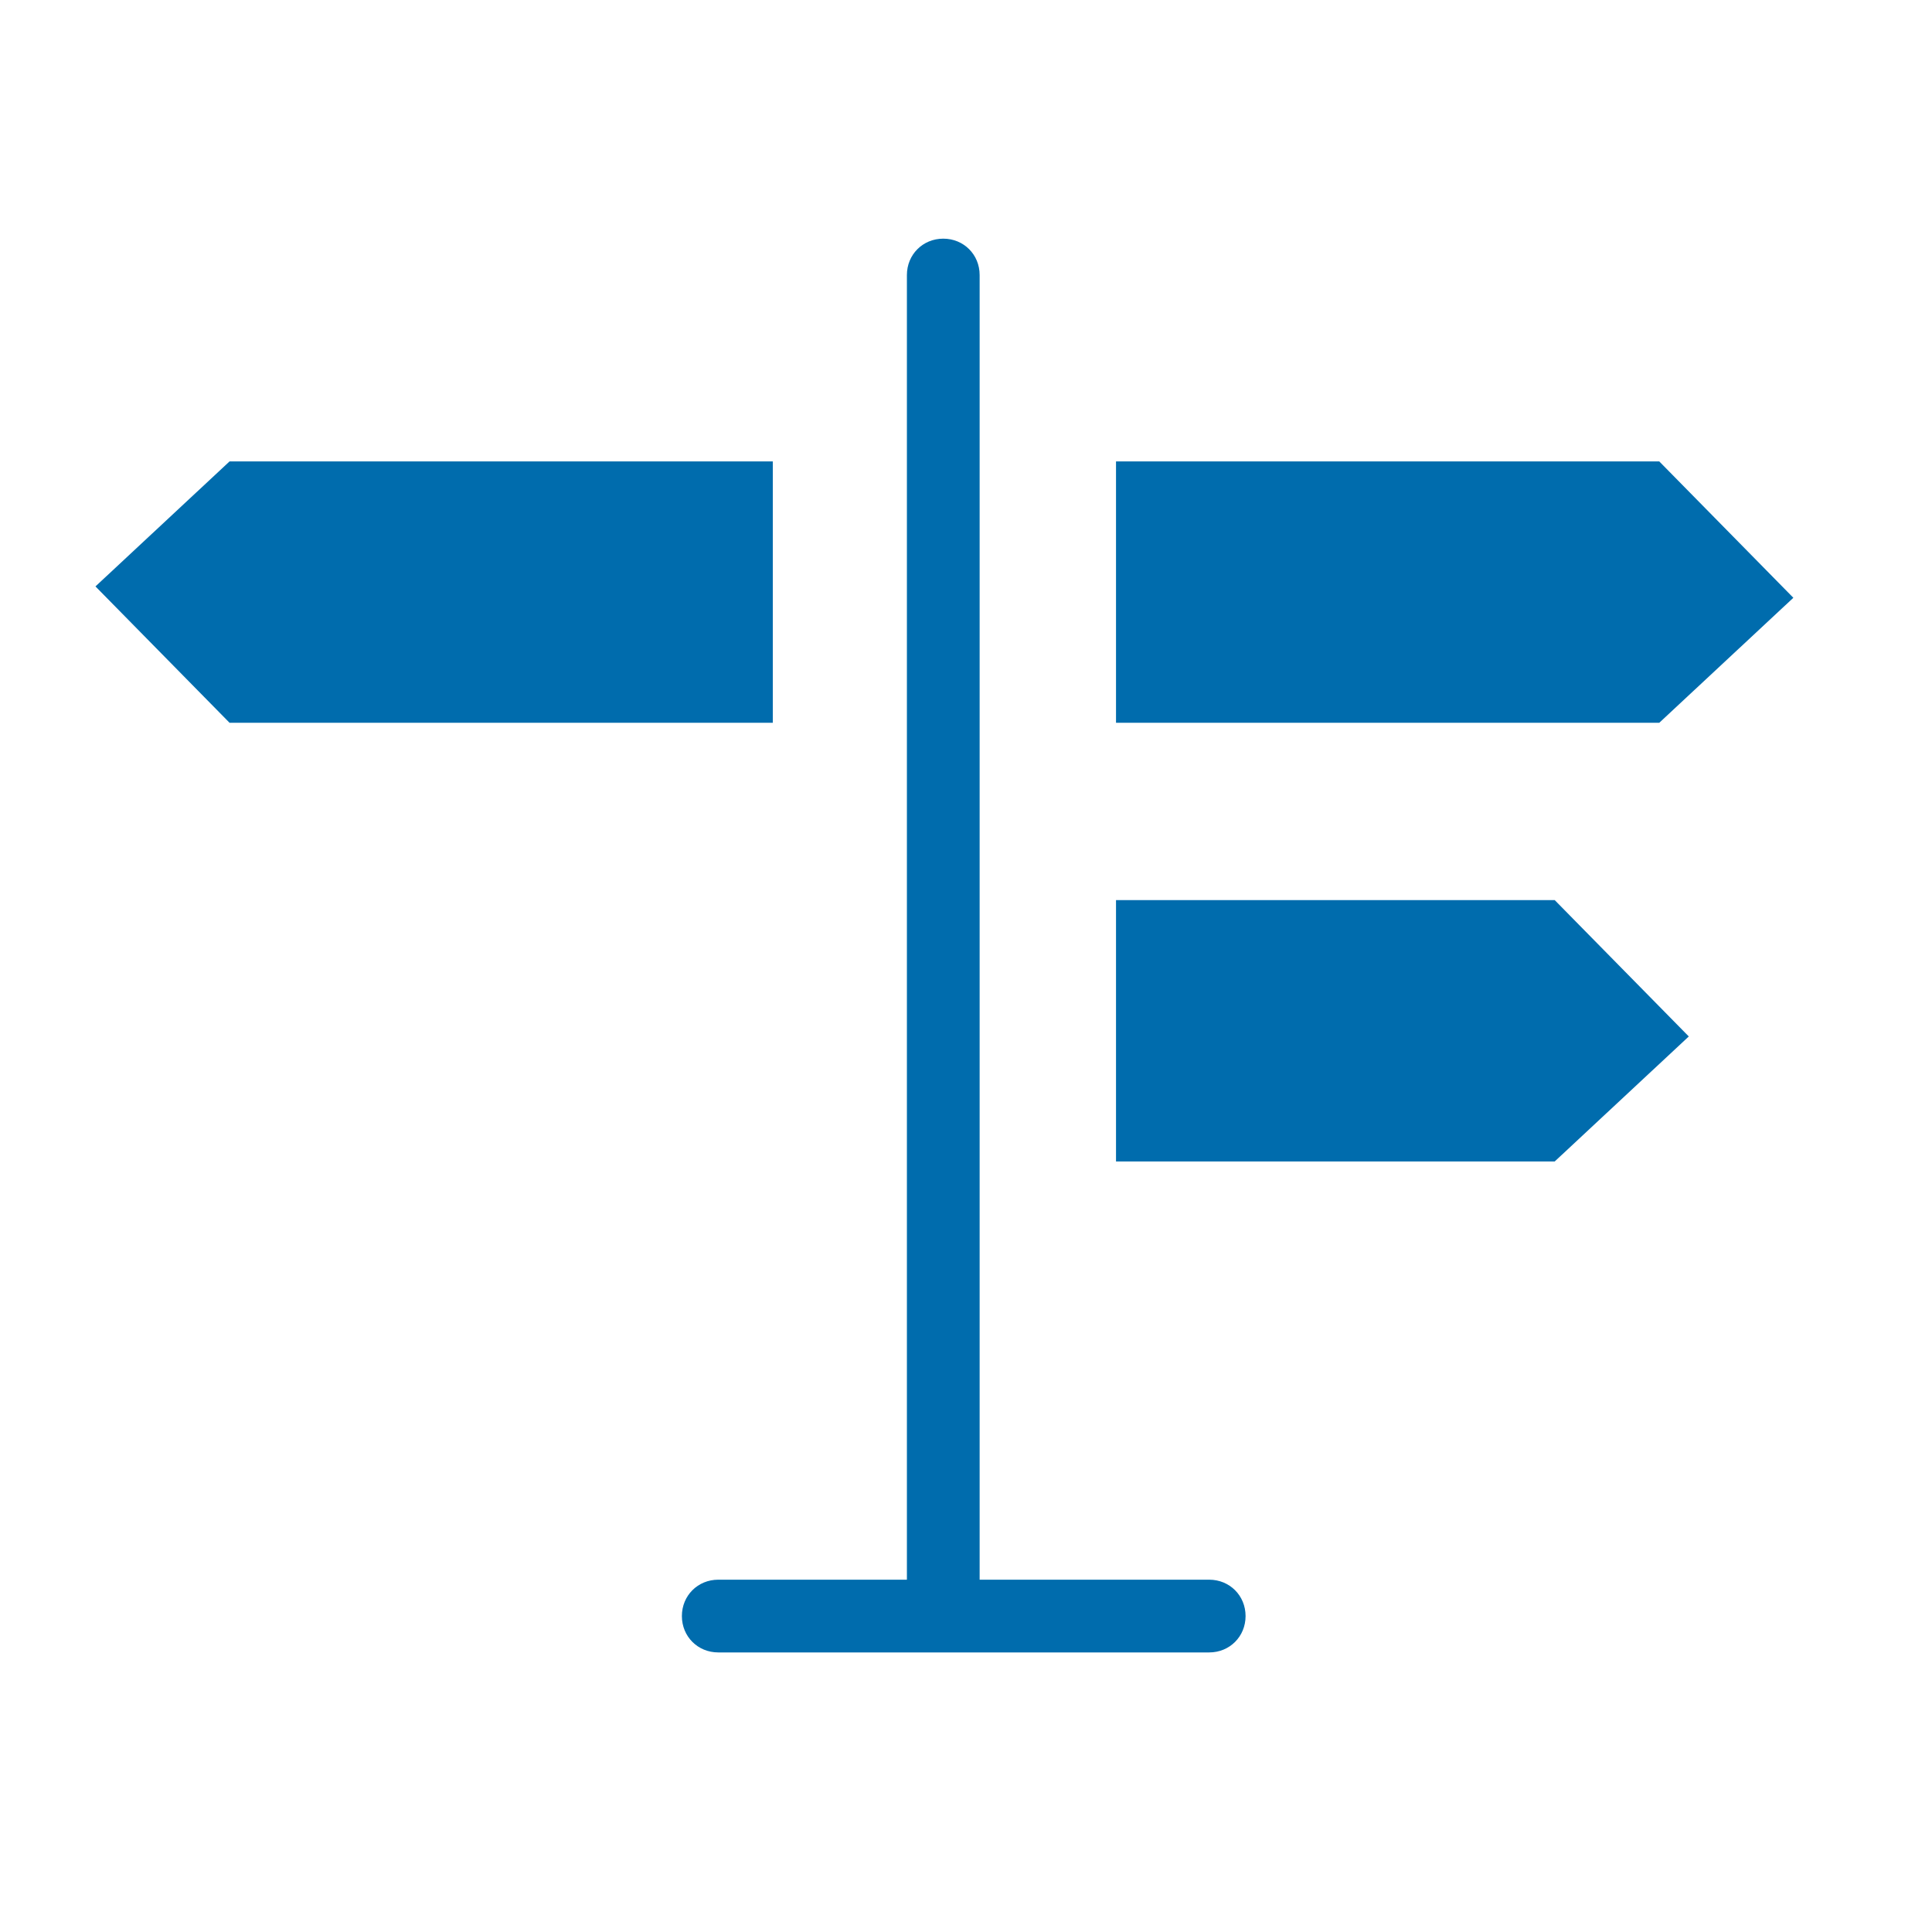
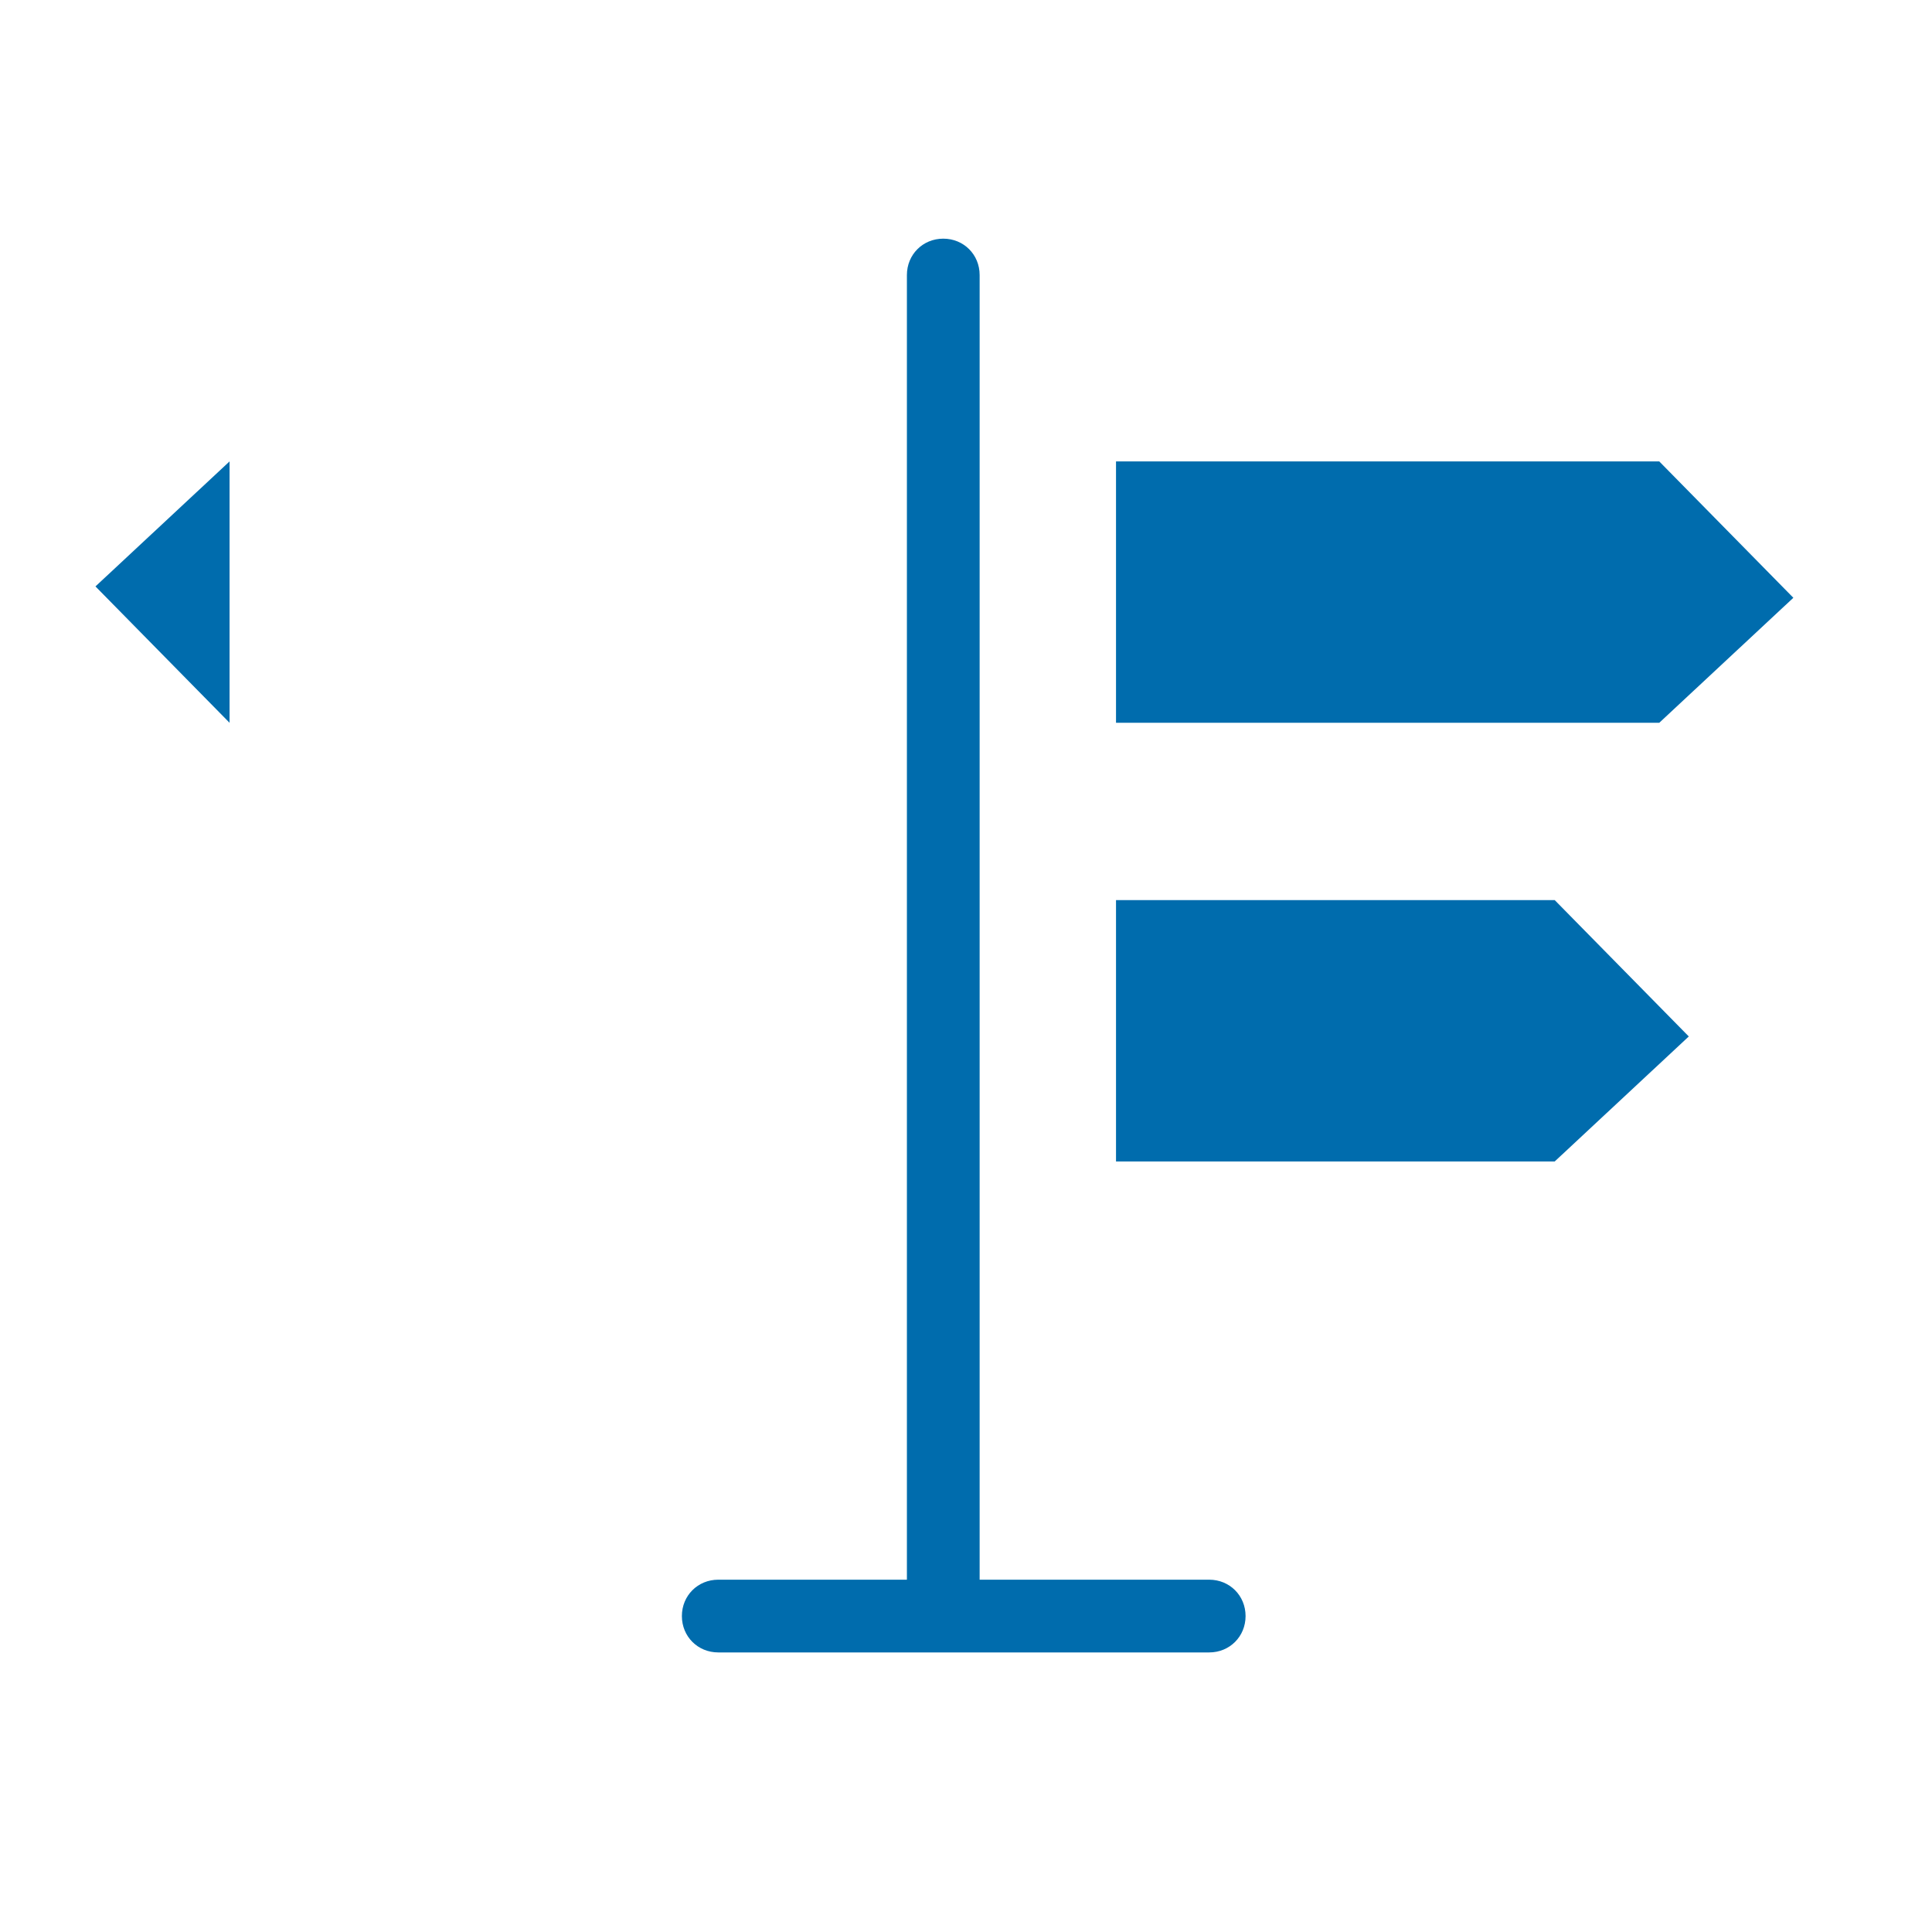
<svg xmlns="http://www.w3.org/2000/svg" id="Ebene_1" viewBox="0 0 85 85">
-   <path d="M34,31.8H10.1l-5.9-6,5.9-5.5h23.9v11.5ZM73,31.8h-23.9v-11.5h23.9l5.9,6-5.9,5.5ZM68.4,51.1h-19.3v-11.5h19.3l5.9,6-5.9,5.5ZM53.3,69.5h-10.2V12.1c0-.9-.7-1.6-1.6-1.6s-1.6.7-1.6,1.6v57.4h-8.3c-.9,0-1.6.7-1.6,1.6s.7,1.6,1.6,1.6h21.6c.9,0,1.6-.7,1.6-1.6s-.7-1.6-1.6-1.6Z" fill="#006cad" />
+   <path d="M34,31.8H10.1l-5.9-6,5.9-5.5v11.5ZM73,31.8h-23.9v-11.5h23.9l5.9,6-5.9,5.5ZM68.4,51.1h-19.3v-11.5h19.3l5.9,6-5.9,5.5ZM53.3,69.5h-10.2V12.1c0-.9-.7-1.6-1.6-1.6s-1.6.7-1.6,1.6v57.4h-8.3c-.9,0-1.6.7-1.6,1.6s.7,1.6,1.6,1.6h21.6c.9,0,1.6-.7,1.6-1.6s-.7-1.6-1.6-1.6Z" fill="#006cad" />
</svg>